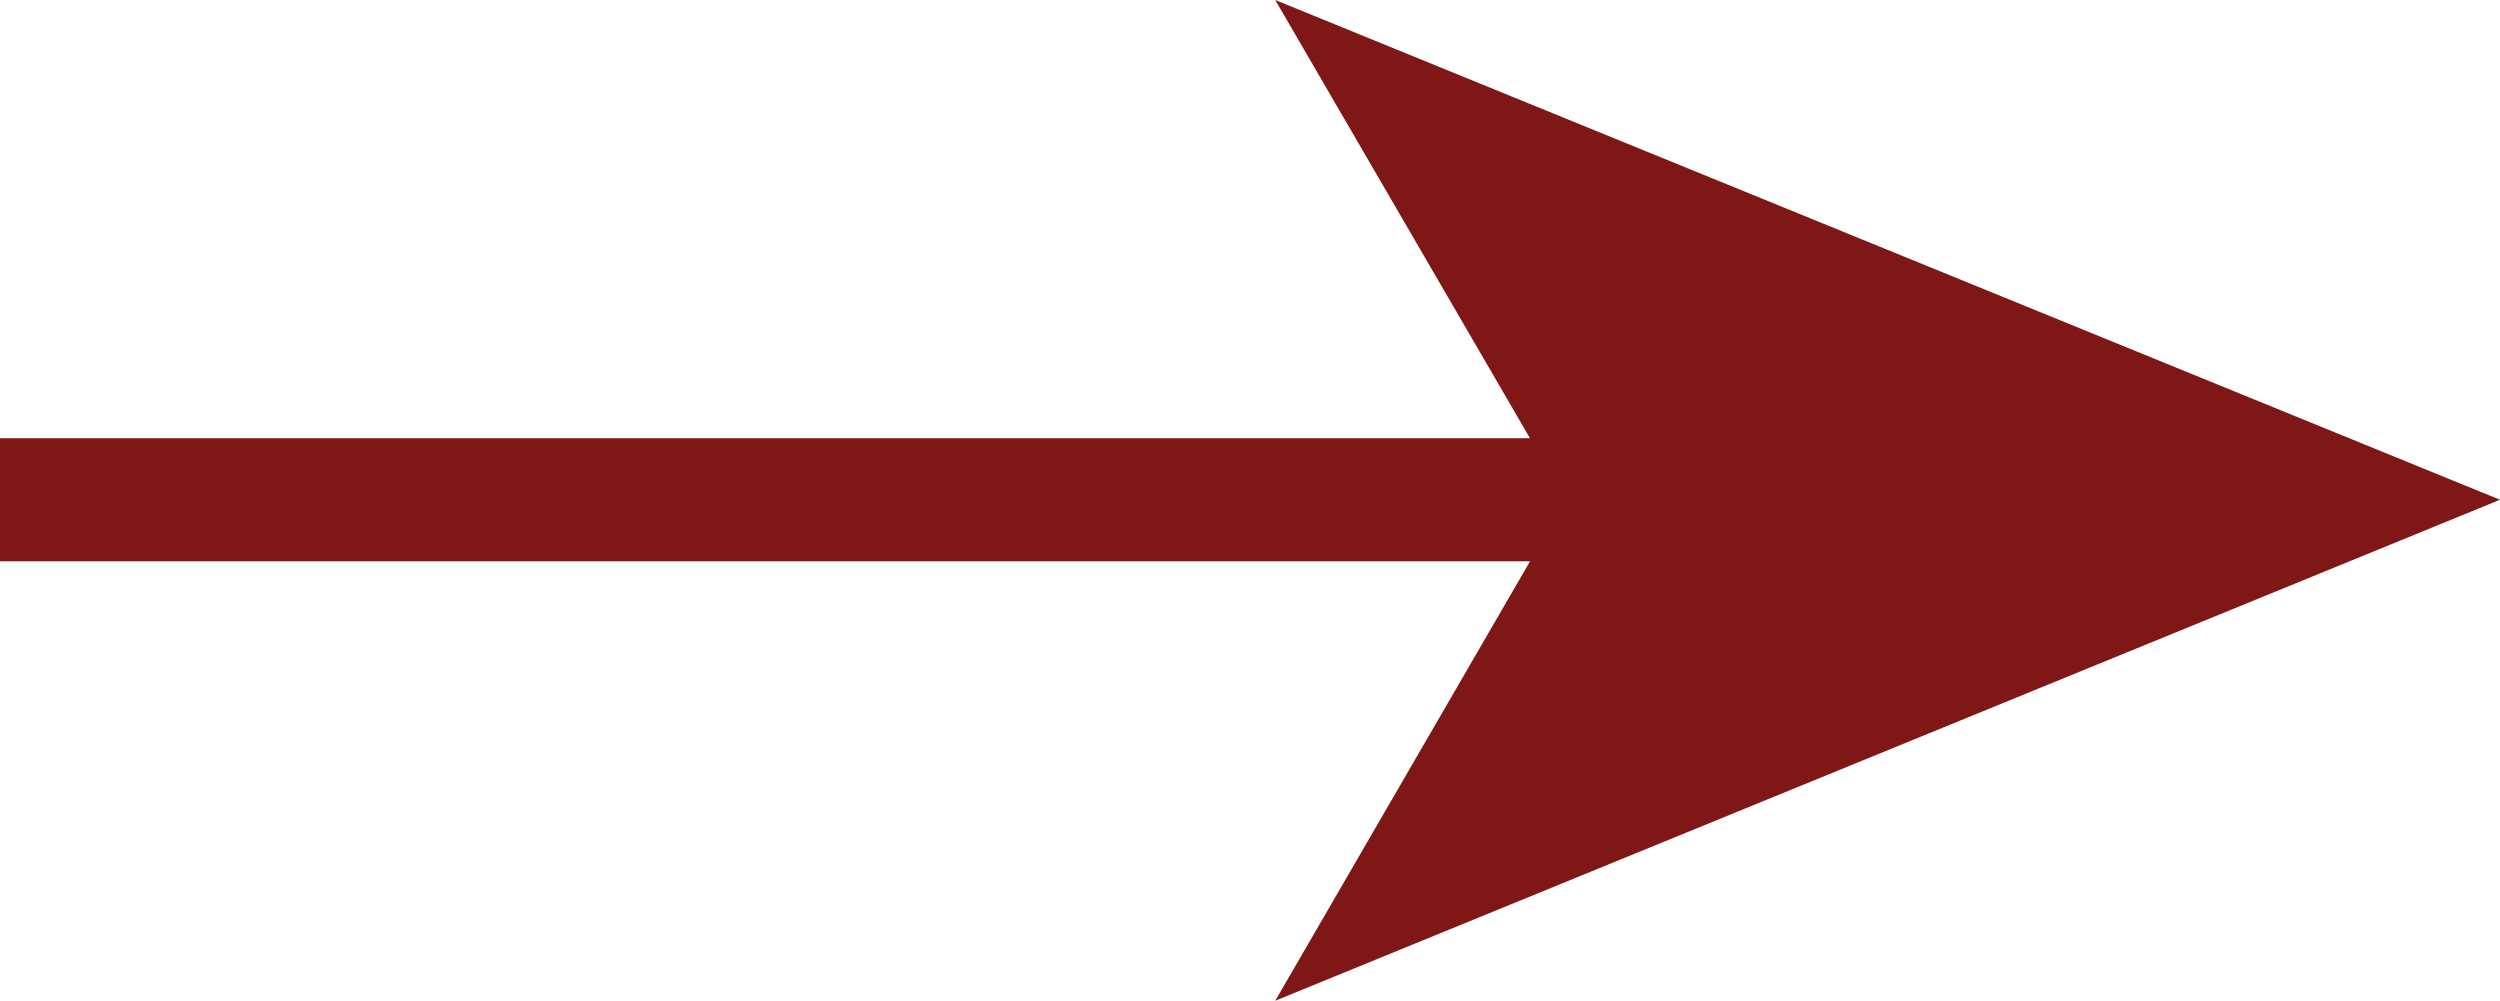
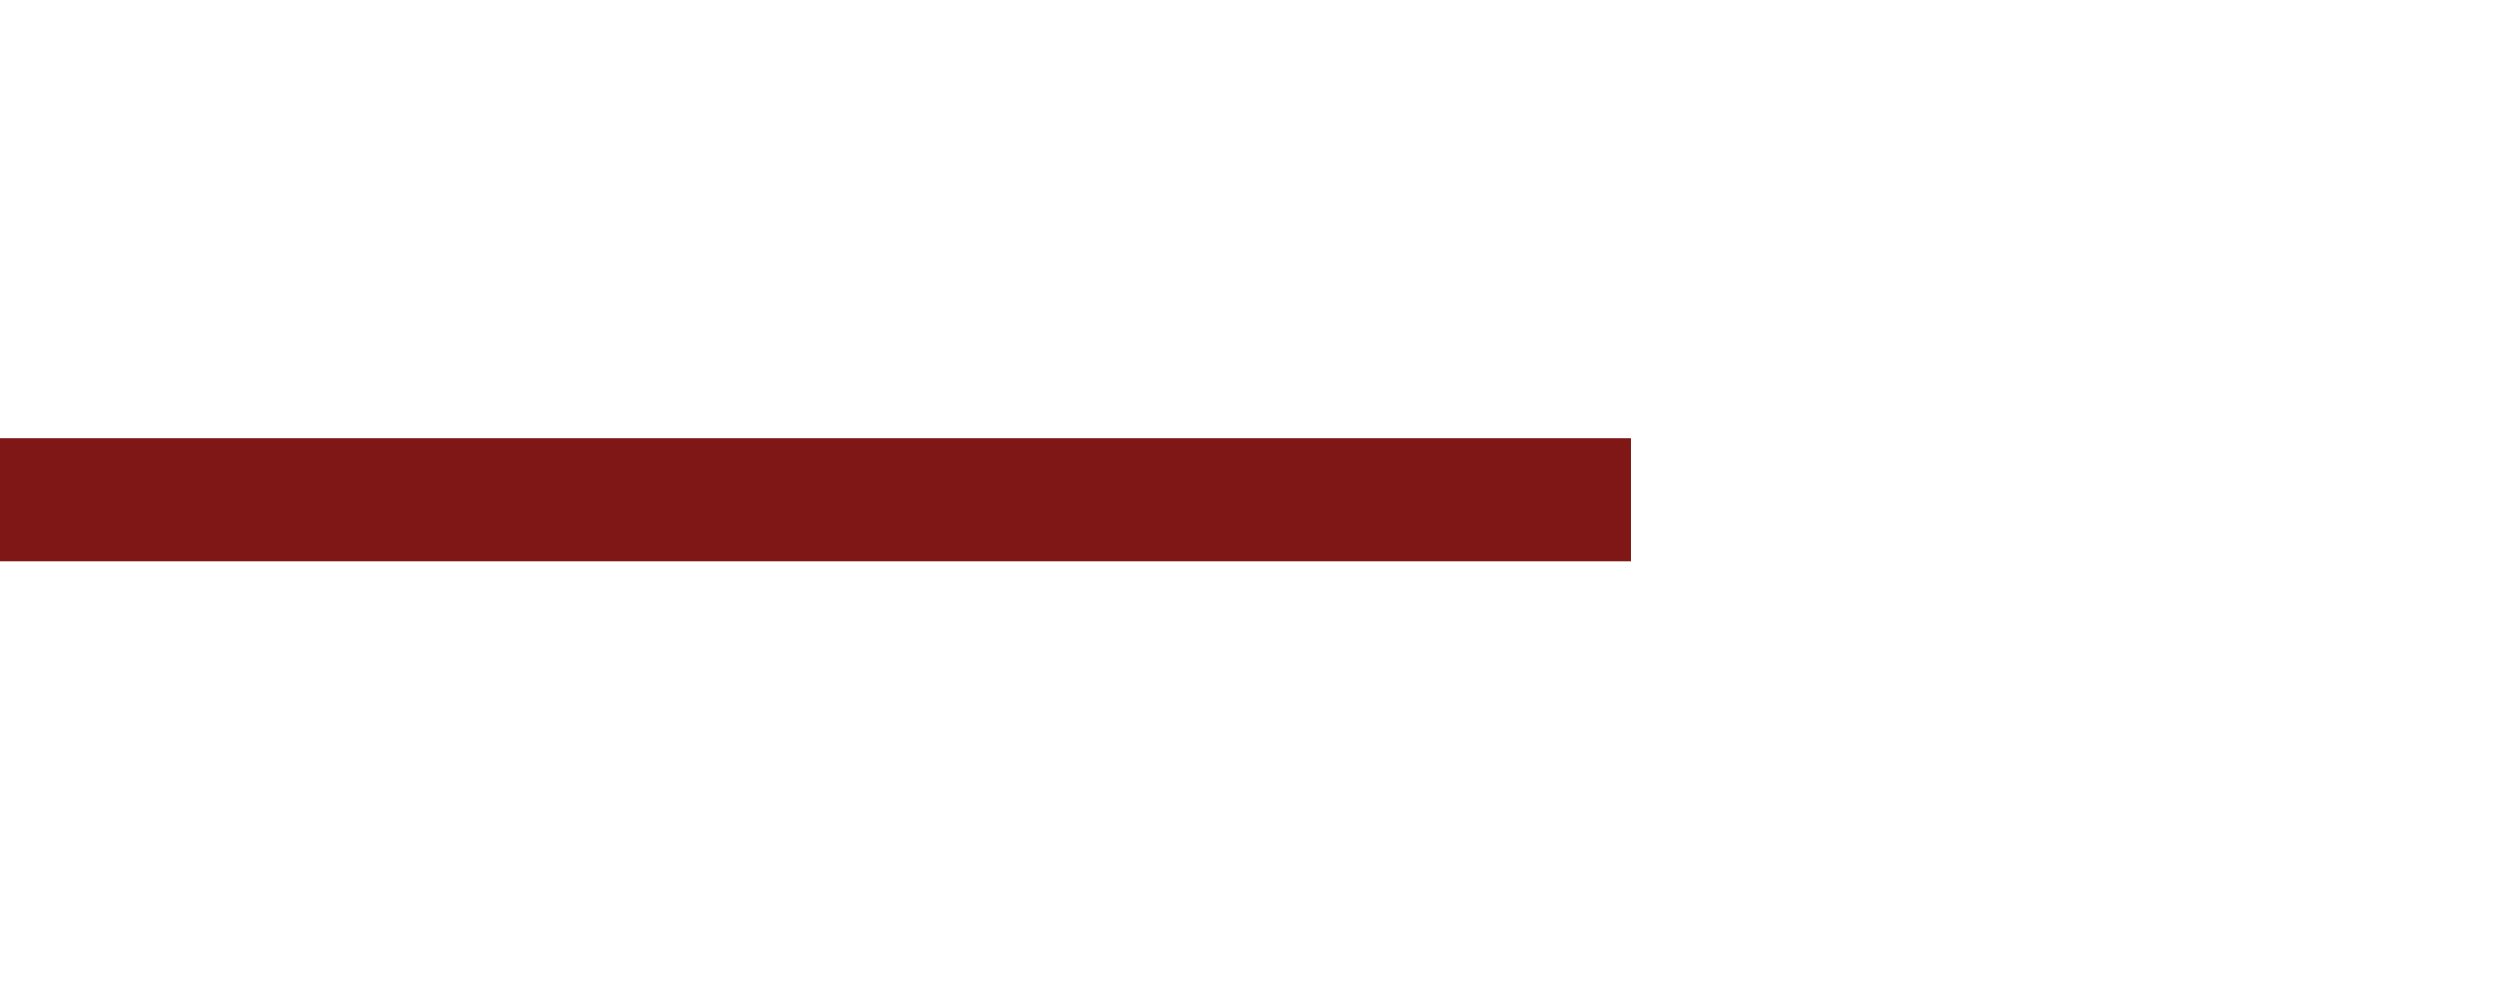
<svg xmlns="http://www.w3.org/2000/svg" id="Calque_2" viewBox="0 0 20.31 8.13">
  <defs>
    <style>
      .cls-1 {
        fill: none;
        stroke: #7f1716;
        stroke-miterlimit: 10;
      }

      .cls-2 {
        fill: #7f1716;
      }
    </style>
  </defs>
  <g id="Calque_1-2" data-name="Calque_1">
    <g>
      <line class="cls-1" y1="4.06" x2="13.25" y2="4.06" />
-       <polygon class="cls-2" points="20.31 4.06 10.36 8.13 12.72 4.06 10.36 0 20.31 4.06" />
    </g>
  </g>
</svg>